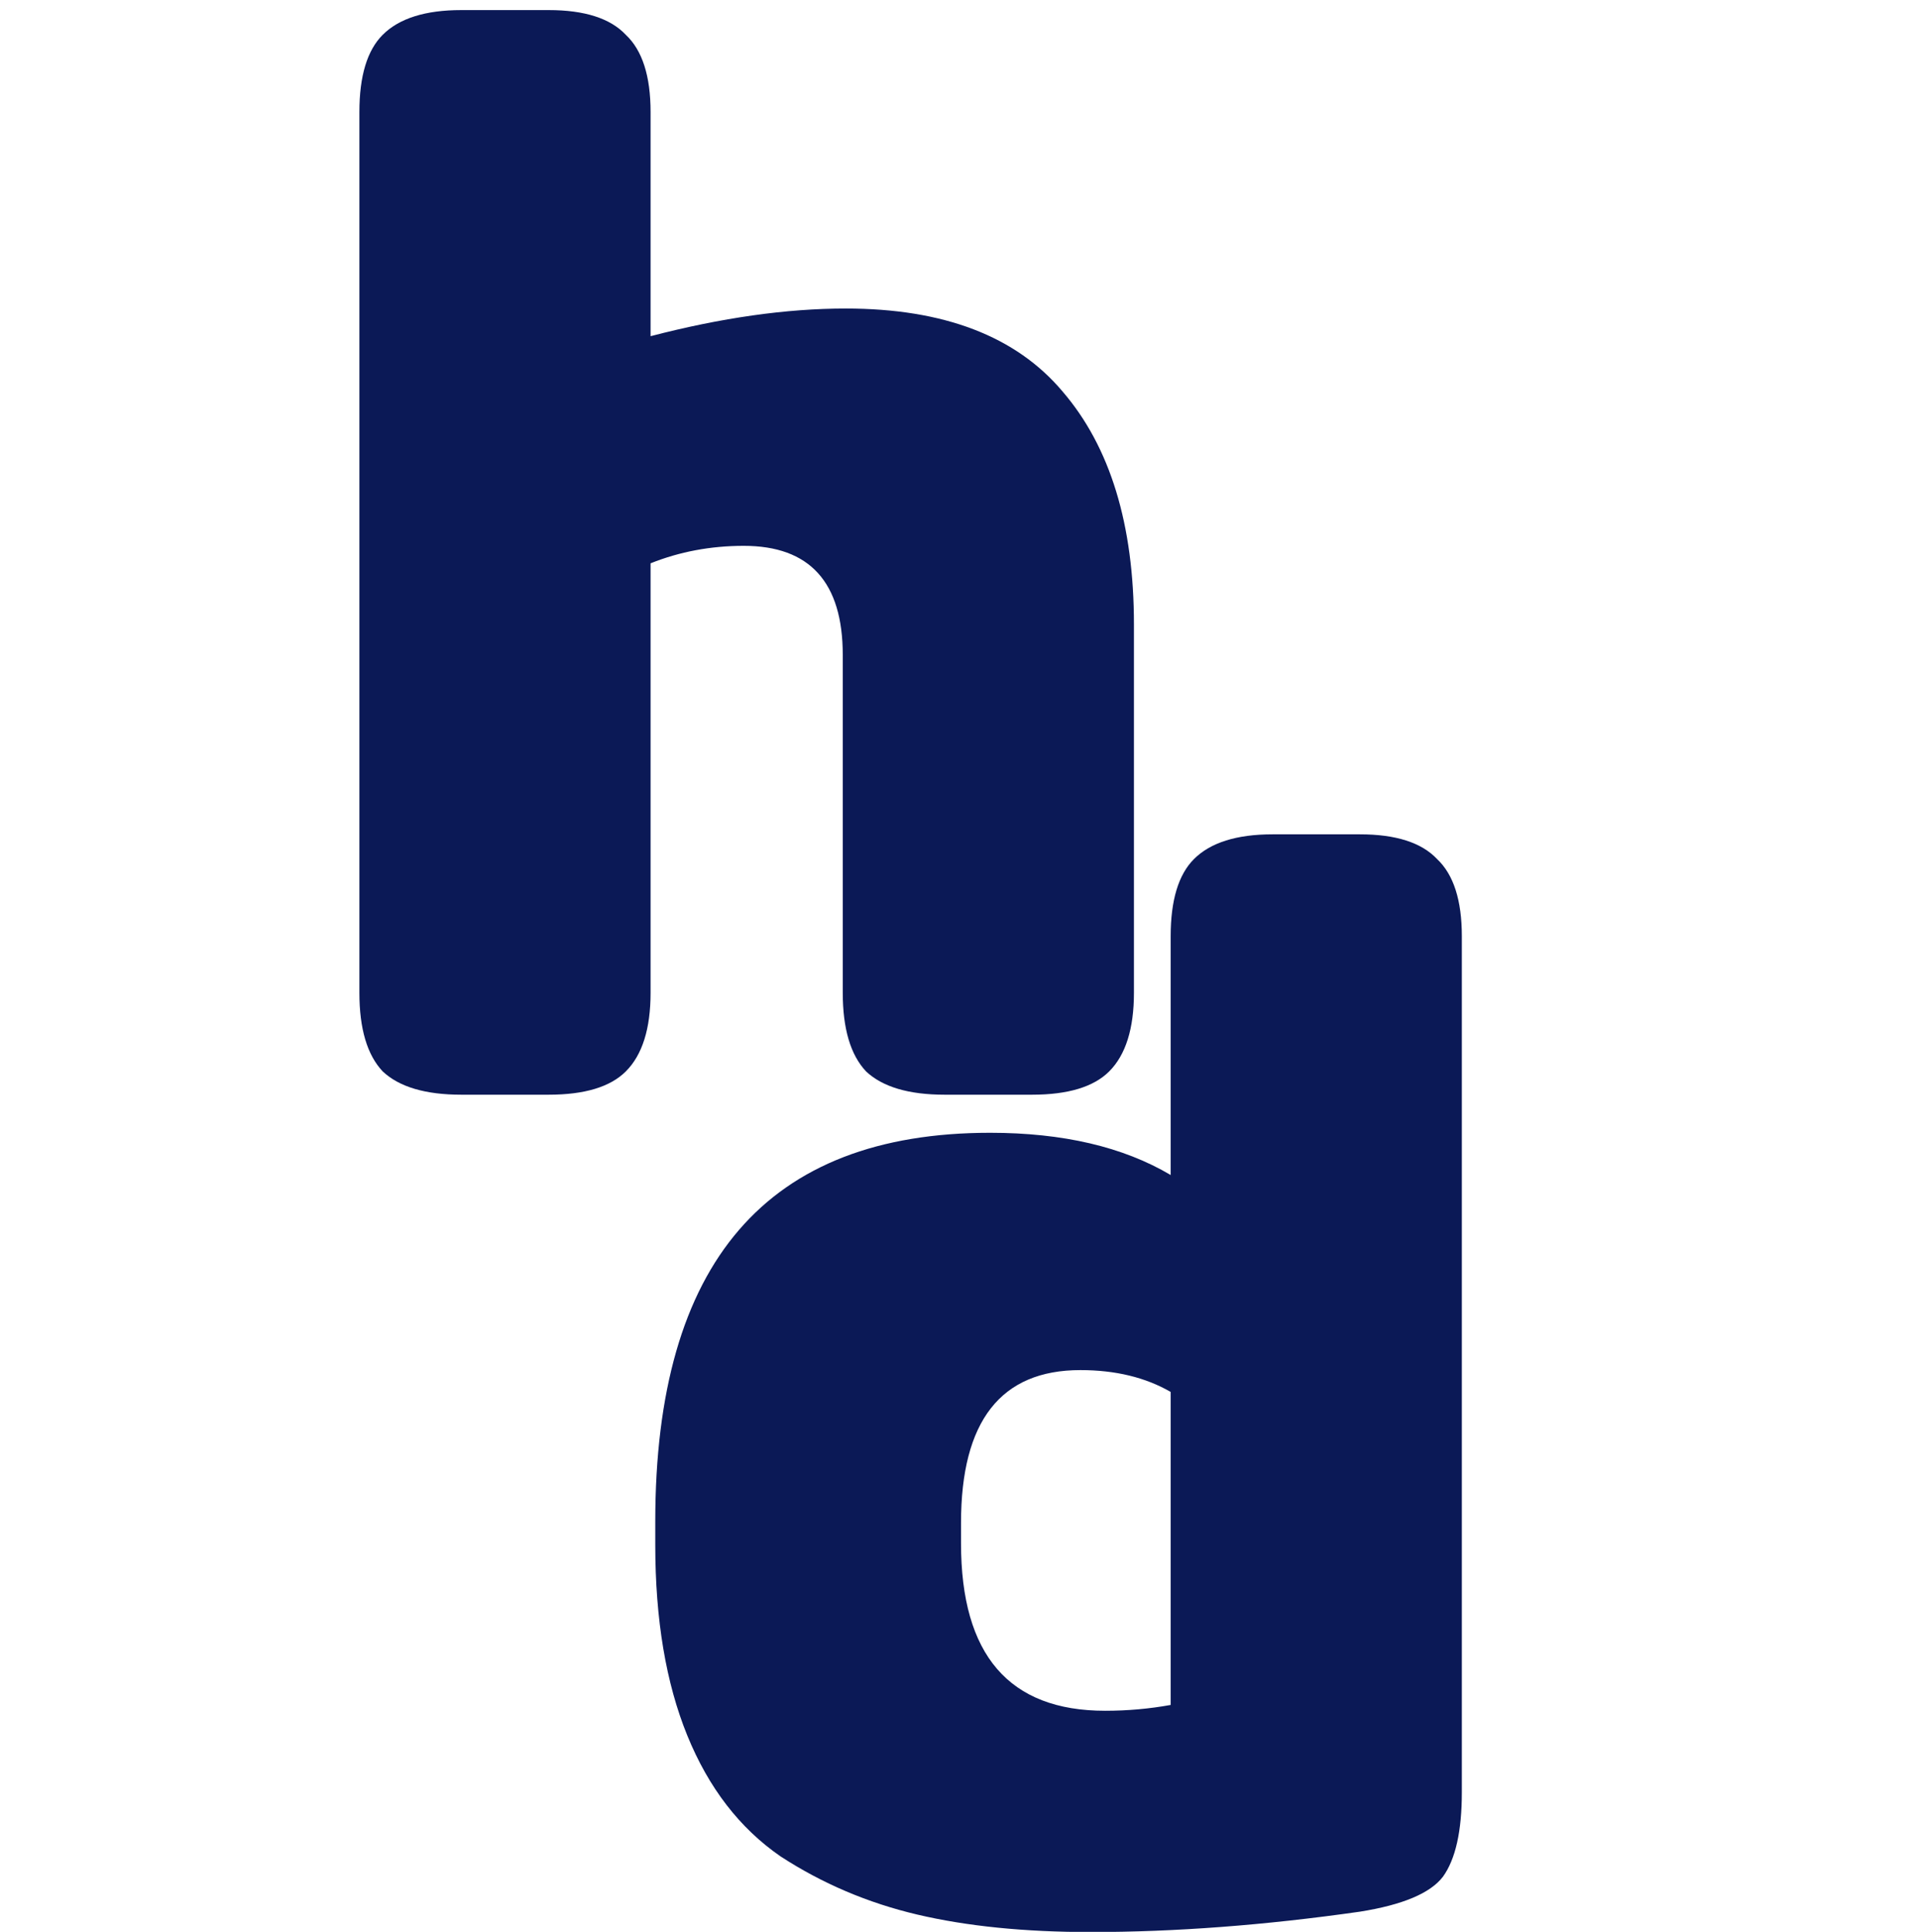
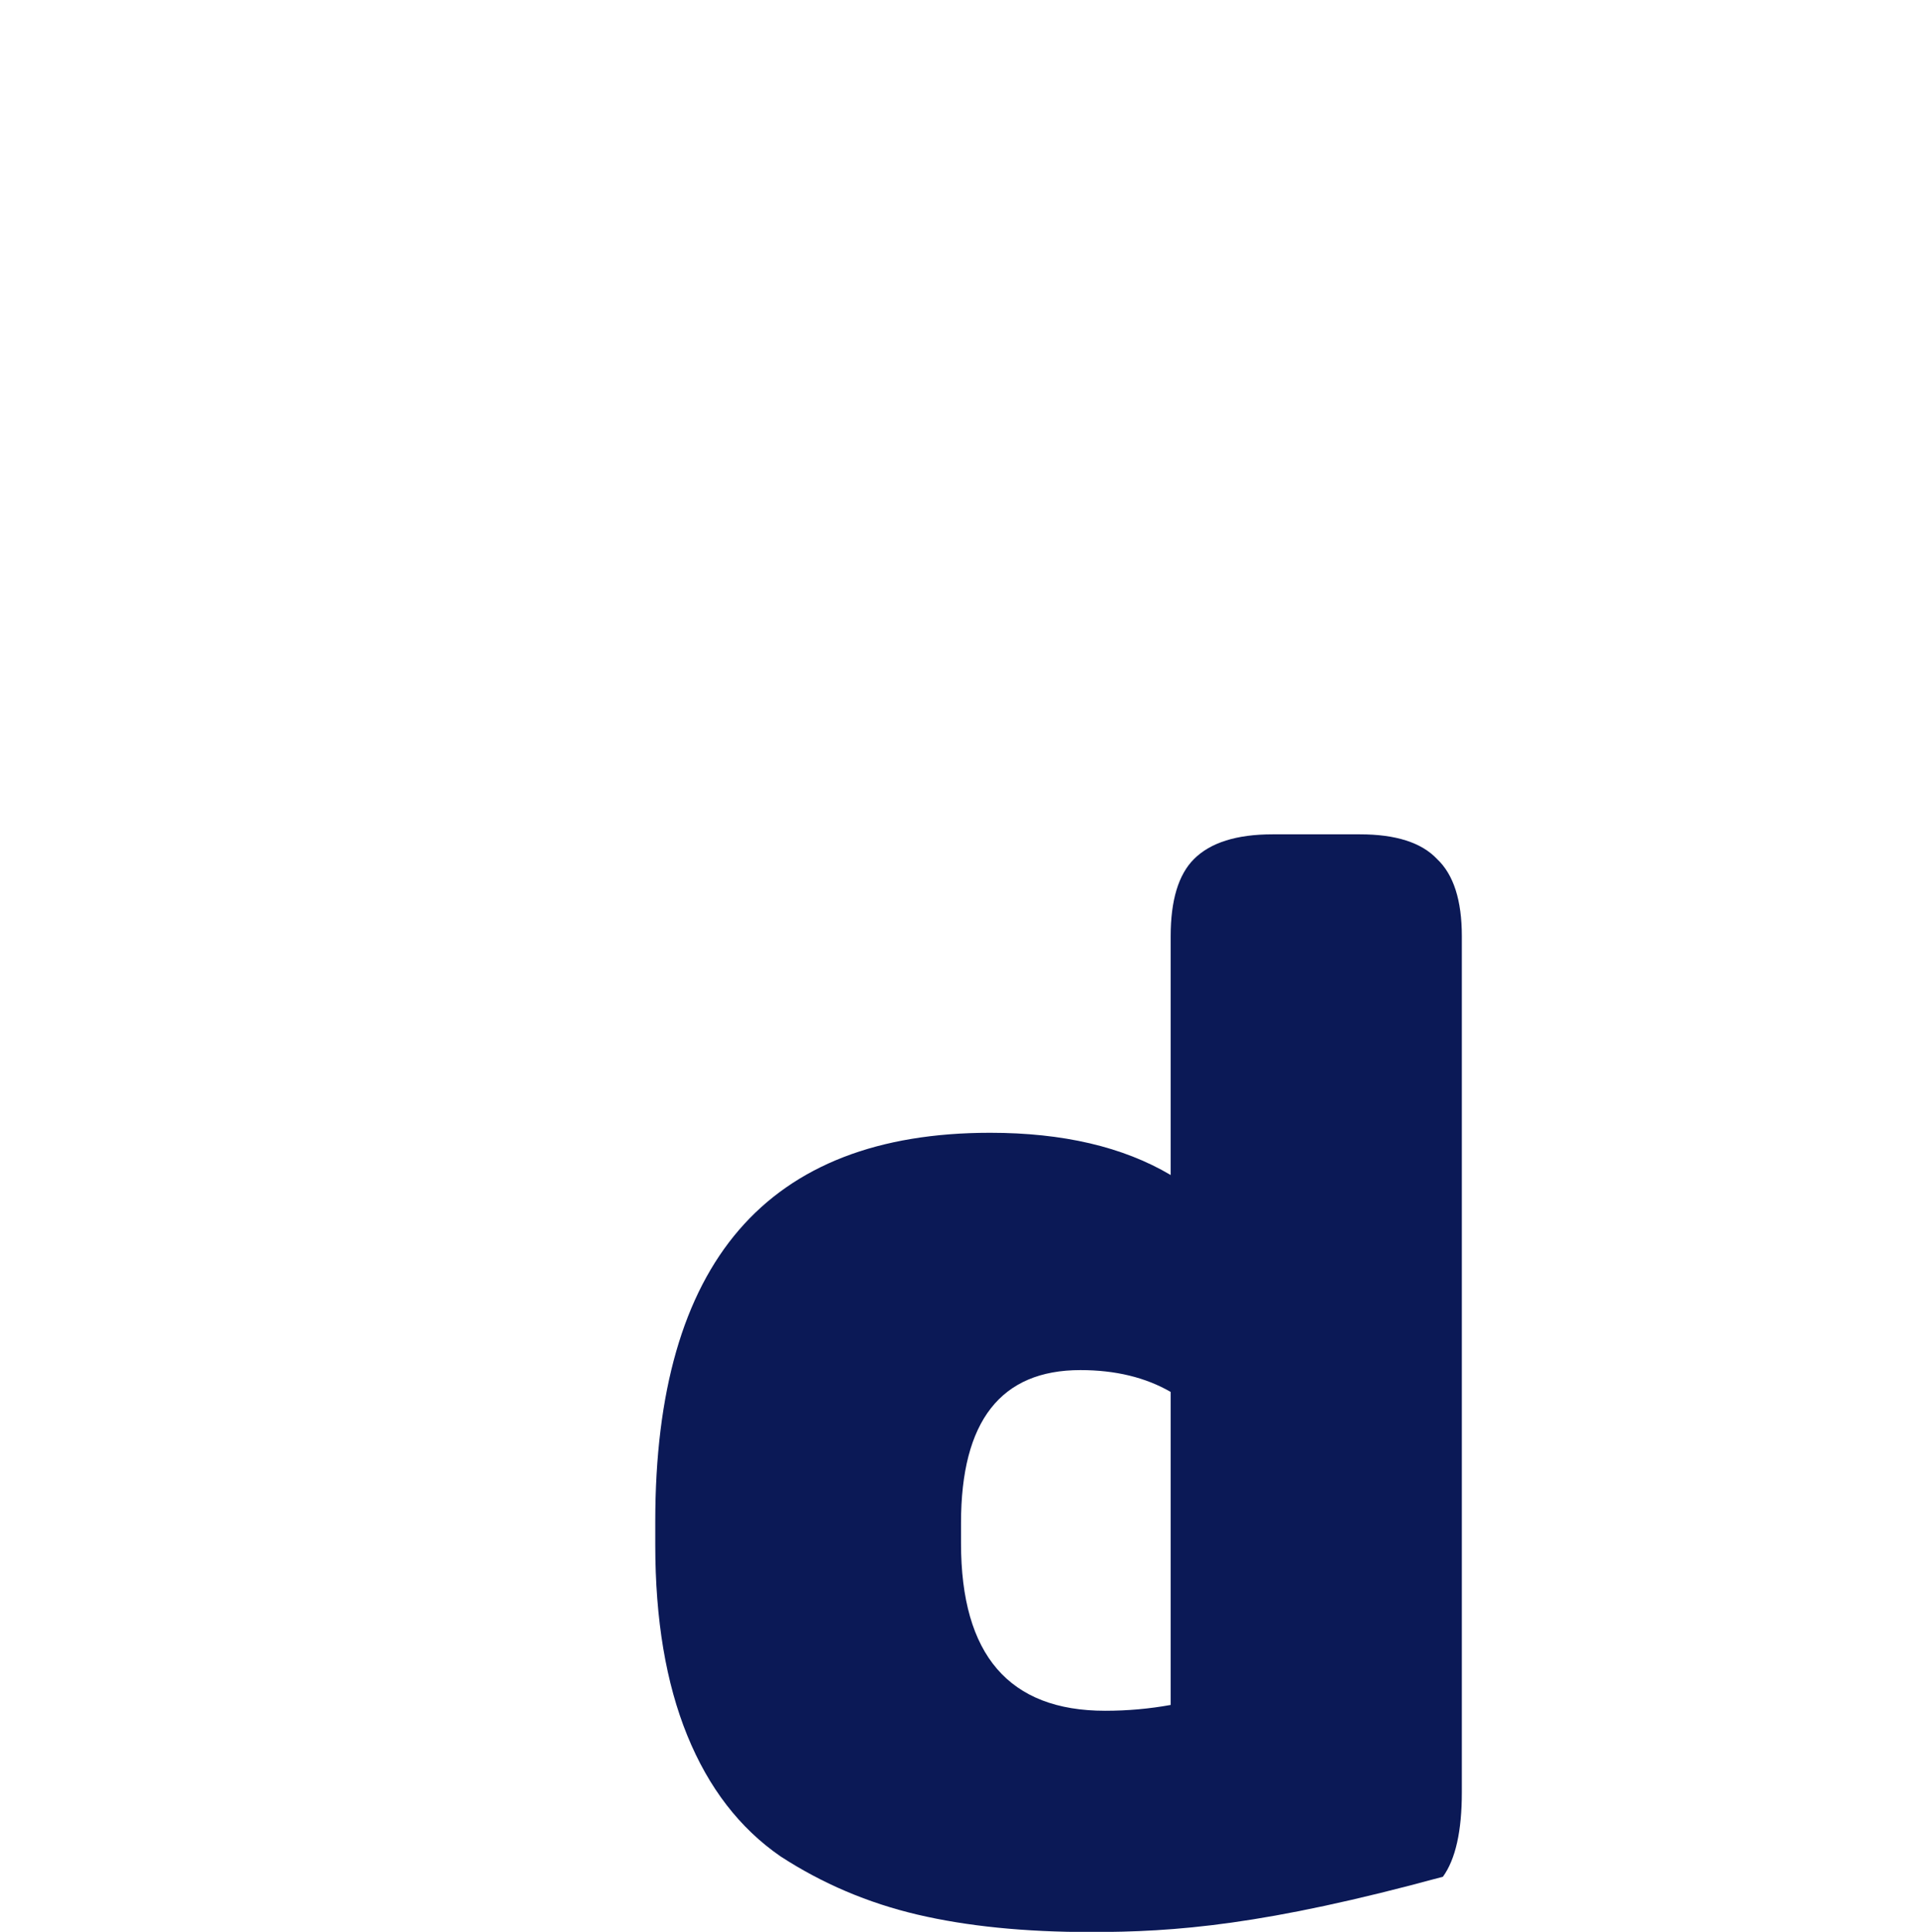
<svg xmlns="http://www.w3.org/2000/svg" width="149" height="150" viewBox="0 0 149 150" fill="none">
  <g clip-path="url(#clip0_51_48)">
-     <path d="M88.044 48.487V77.087C88.044 79.875 87.404 81.91 86.123 83.191C84.917 84.397 82.92 85 80.131 85H73.349C70.56 85 68.526 84.397 67.244 83.191C66.039 81.91 65.436 79.875 65.436 77.087V50.861C65.436 45.209 62.873 42.383 57.749 42.383C55.186 42.383 52.775 42.835 50.514 43.739V77.087C50.514 79.875 49.873 81.91 48.592 83.191C47.386 84.397 45.389 85 42.601 85H35.818C33.03 85 30.995 84.397 29.714 83.191C28.508 81.91 27.905 79.875 27.905 77.087V8.696C27.905 5.907 28.508 3.91 29.714 2.704C30.995 1.423 33.03 0.783 35.818 0.783H42.601C45.389 0.783 47.386 1.423 48.592 2.704C49.873 3.91 50.514 5.907 50.514 8.696V26.104C56.015 24.672 61.065 23.956 65.662 23.956C73.273 23.956 78.888 26.104 82.505 30.4C86.198 34.696 88.044 40.725 88.044 48.487Z" fill="#0B1956" />
-     <path d="M76.878 87.957C82.531 87.957 87.203 89.049 90.896 91.235V72.696C90.896 69.907 91.499 67.91 92.704 66.704C93.986 65.423 96.02 64.783 98.809 64.783H105.591C108.38 64.783 110.377 65.423 111.583 66.704C112.864 67.91 113.504 69.907 113.504 72.696V139.165C113.504 142.18 113.015 144.365 112.035 145.722C111.055 147.003 108.907 147.907 105.591 148.435C98.206 149.49 91.235 150.017 84.678 150.017C79.554 150.017 75.07 149.565 71.226 148.661C67.383 147.757 63.841 146.249 60.6 144.139C57.435 141.954 55.023 138.826 53.365 134.757C51.707 130.687 50.878 125.751 50.878 119.948V118.139C50.878 98.017 59.545 87.957 76.878 87.957ZM74.618 118.252V119.835C74.618 128.501 78.348 132.835 85.809 132.835C87.542 132.835 89.238 132.684 90.896 132.383V108.078C88.936 106.948 86.6 106.383 83.887 106.383C77.707 106.383 74.618 110.339 74.618 118.252Z" fill="#0B1956" />
+     <path d="M76.878 87.957C82.531 87.957 87.203 89.049 90.896 91.235V72.696C90.896 69.907 91.499 67.91 92.704 66.704C93.986 65.423 96.02 64.783 98.809 64.783H105.591C108.38 64.783 110.377 65.423 111.583 66.704C112.864 67.91 113.504 69.907 113.504 72.696V139.165C113.504 142.18 113.015 144.365 112.035 145.722C98.206 149.49 91.235 150.017 84.678 150.017C79.554 150.017 75.07 149.565 71.226 148.661C67.383 147.757 63.841 146.249 60.6 144.139C57.435 141.954 55.023 138.826 53.365 134.757C51.707 130.687 50.878 125.751 50.878 119.948V118.139C50.878 98.017 59.545 87.957 76.878 87.957ZM74.618 118.252V119.835C74.618 128.501 78.348 132.835 85.809 132.835C87.542 132.835 89.238 132.684 90.896 132.383V108.078C88.936 106.948 86.6 106.383 83.887 106.383C77.707 106.383 74.618 110.339 74.618 118.252Z" fill="#0B1956" />
  </g>
  <defs>
    <clipPath id="clip0_51_48">
      <rect width="149.007" height="150" fill="white" />
    </clipPath>
  </defs>
</svg>